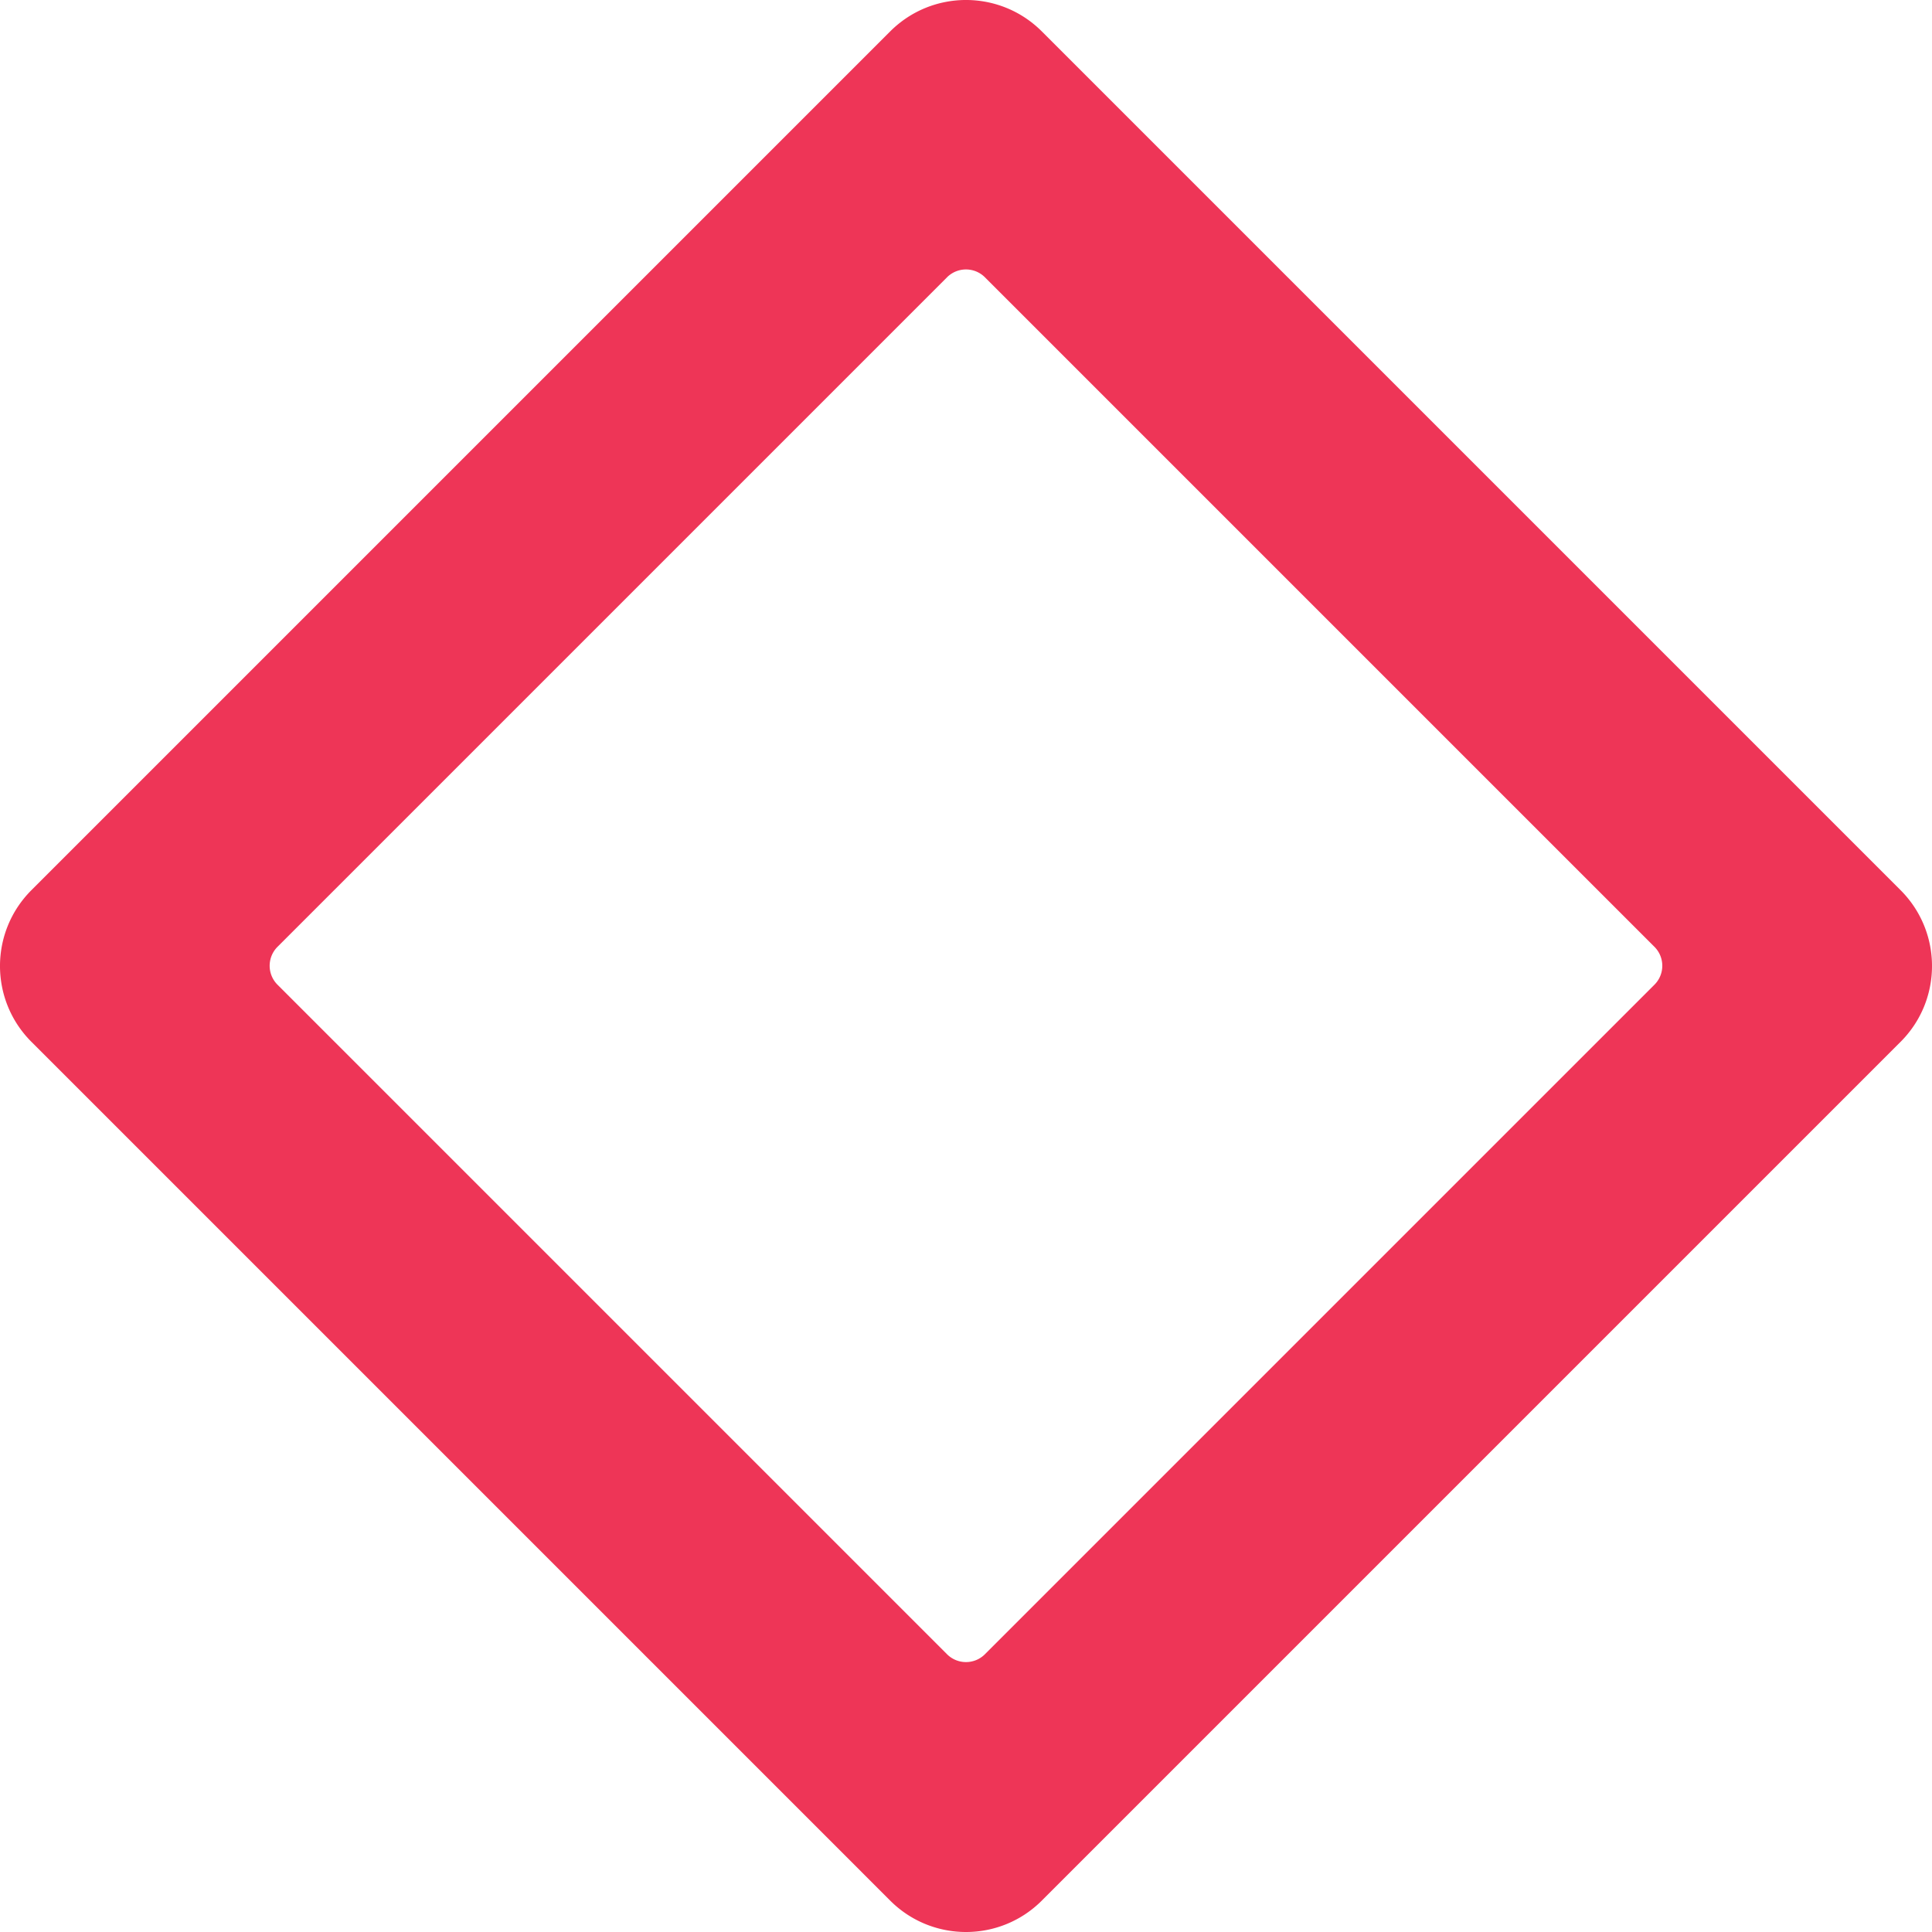
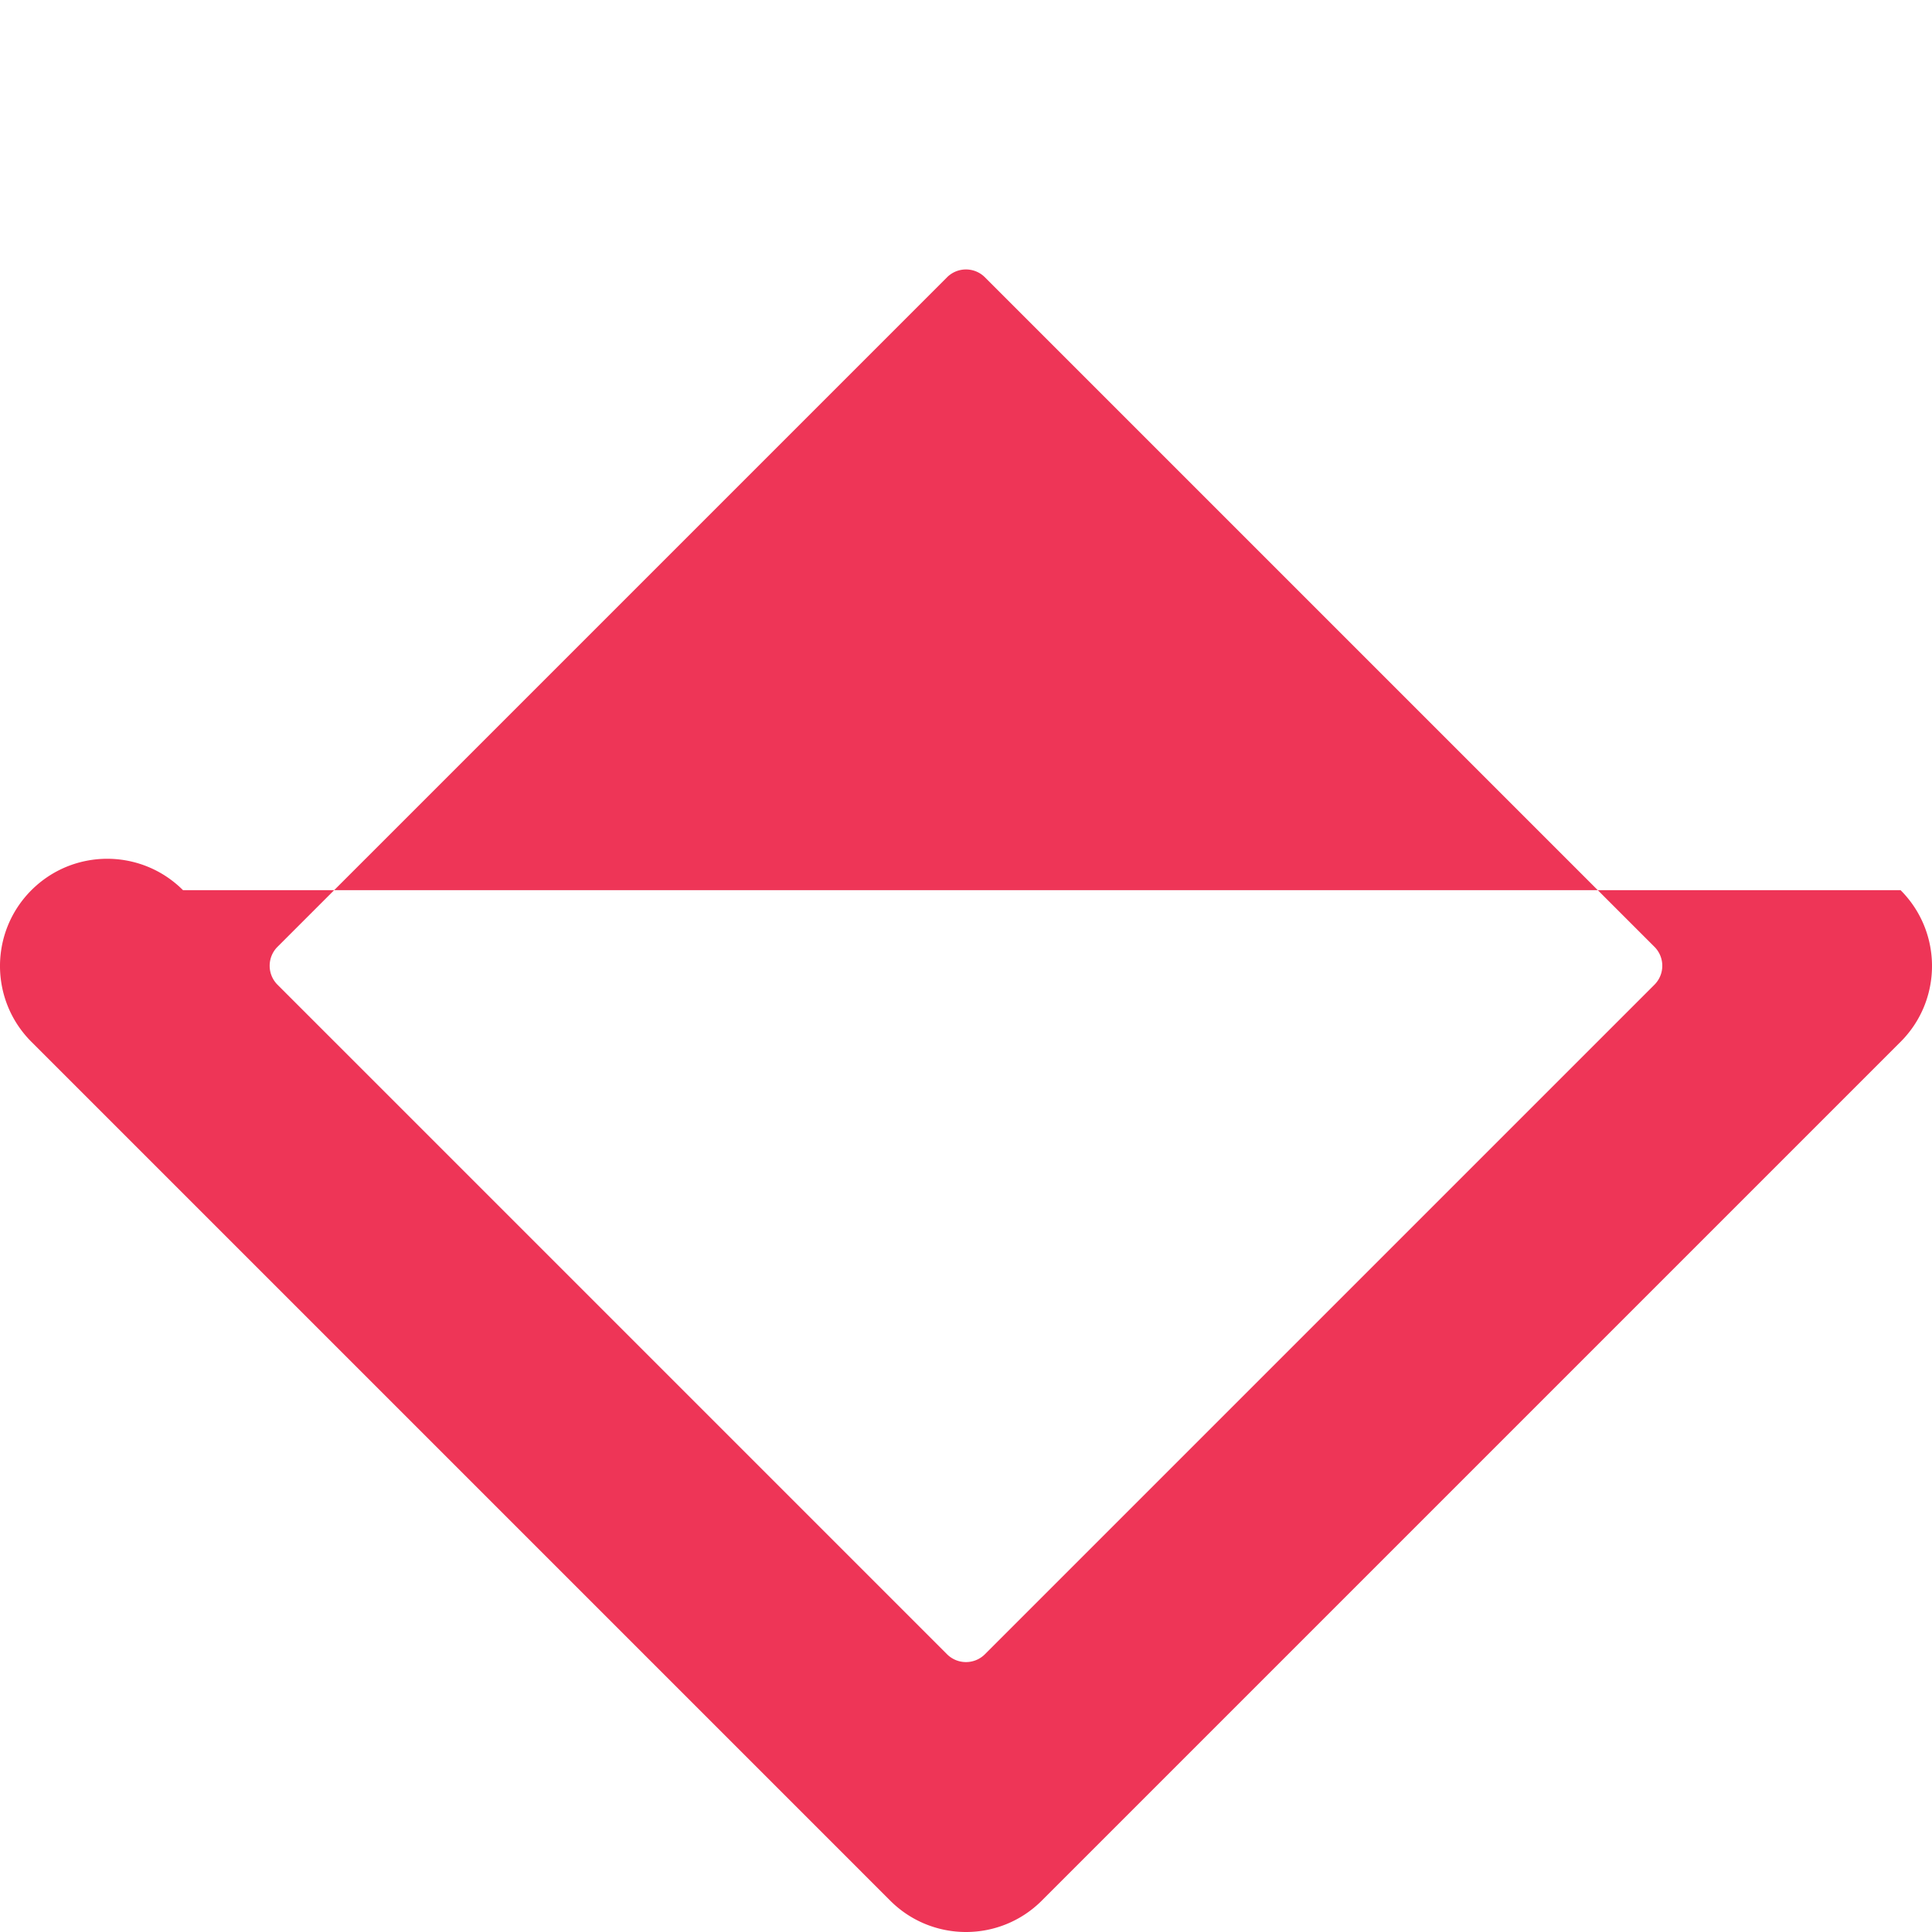
<svg xmlns="http://www.w3.org/2000/svg" width="5333.785" height="5333.787" viewBox="0 0 5333.785 5333.787">
-   <path id="Differenzmenge_11" data-name="Differenzmenge 11" d="M3221.071,5784.54a296.5,296.5,0,0,1-111.385-21.674,294.473,294.473,0,0,1-51.484-27.093,298.165,298.165,0,0,1-46.434-37.929L640.874,3326.949a298.169,298.169,0,0,1-37.929-46.434A294.366,294.366,0,0,1,559.6,3174.18a296.87,296.87,0,0,1,16.255-167.919,294.477,294.477,0,0,1,27.093-51.484,298.169,298.169,0,0,1,37.929-46.434L3011.767,537.451a298.122,298.122,0,0,1,46.434-37.93,294.382,294.382,0,0,1,106.335-43.349,296.859,296.859,0,0,1,167.919,16.256,294.487,294.487,0,0,1,51.484,27.093,298.121,298.121,0,0,1,46.434,37.93L5801.267,2908.343a298.169,298.169,0,0,1,37.929,46.434,294.366,294.366,0,0,1,43.348,106.335,296.869,296.869,0,0,1-16.255,167.919,294.452,294.452,0,0,1-27.093,51.484,298.169,298.169,0,0,1-37.929,46.434L3430.374,5697.843a298.163,298.163,0,0,1-46.434,37.929,294.356,294.356,0,0,1-106.335,43.349A298.129,298.129,0,0,1,3221.071,5784.54ZM3221,1194.651a74.092,74.092,0,0,0-27.845,5.418,73.538,73.538,0,0,0-24.48,16.256L1320.326,3064.674a73.657,73.657,0,0,0-20.319,38.191,74.211,74.211,0,0,0,4.064,41.98,73.538,73.538,0,0,0,16.255,24.481L3168.675,5017.674a73.664,73.664,0,0,0,38.191,20.319,74.211,74.211,0,0,0,41.979-4.064,73.522,73.522,0,0,0,24.48-16.255L5121.674,3169.326a73.656,73.656,0,0,0,20.32-38.193,74.215,74.215,0,0,0-4.064-41.98,73.54,73.54,0,0,0-16.256-24.479L3273.325,1216.325a73.655,73.655,0,0,0-38.191-20.32A74.571,74.571,0,0,0,3221,1194.651Z" transform="translate(-554.178 -450.753)" fill="#ee3557" />
+   <path id="Differenzmenge_11" data-name="Differenzmenge 11" d="M3221.071,5784.54a296.5,296.5,0,0,1-111.385-21.674,294.473,294.473,0,0,1-51.484-27.093,298.165,298.165,0,0,1-46.434-37.929L640.874,3326.949a298.169,298.169,0,0,1-37.929-46.434A294.366,294.366,0,0,1,559.6,3174.18a296.87,296.87,0,0,1,16.255-167.919,294.477,294.477,0,0,1,27.093-51.484,298.169,298.169,0,0,1,37.929-46.434a298.122,298.122,0,0,1,46.434-37.93,294.382,294.382,0,0,1,106.335-43.349,296.859,296.859,0,0,1,167.919,16.256,294.487,294.487,0,0,1,51.484,27.093,298.121,298.121,0,0,1,46.434,37.93L5801.267,2908.343a298.169,298.169,0,0,1,37.929,46.434,294.366,294.366,0,0,1,43.348,106.335,296.869,296.869,0,0,1-16.255,167.919,294.452,294.452,0,0,1-27.093,51.484,298.169,298.169,0,0,1-37.929,46.434L3430.374,5697.843a298.163,298.163,0,0,1-46.434,37.929,294.356,294.356,0,0,1-106.335,43.349A298.129,298.129,0,0,1,3221.071,5784.54ZM3221,1194.651a74.092,74.092,0,0,0-27.845,5.418,73.538,73.538,0,0,0-24.48,16.256L1320.326,3064.674a73.657,73.657,0,0,0-20.319,38.191,74.211,74.211,0,0,0,4.064,41.98,73.538,73.538,0,0,0,16.255,24.481L3168.675,5017.674a73.664,73.664,0,0,0,38.191,20.319,74.211,74.211,0,0,0,41.979-4.064,73.522,73.522,0,0,0,24.48-16.255L5121.674,3169.326a73.656,73.656,0,0,0,20.32-38.193,74.215,74.215,0,0,0-4.064-41.98,73.54,73.54,0,0,0-16.256-24.479L3273.325,1216.325a73.655,73.655,0,0,0-38.191-20.32A74.571,74.571,0,0,0,3221,1194.651Z" transform="translate(-554.178 -450.753)" fill="#ee3557" />
</svg>